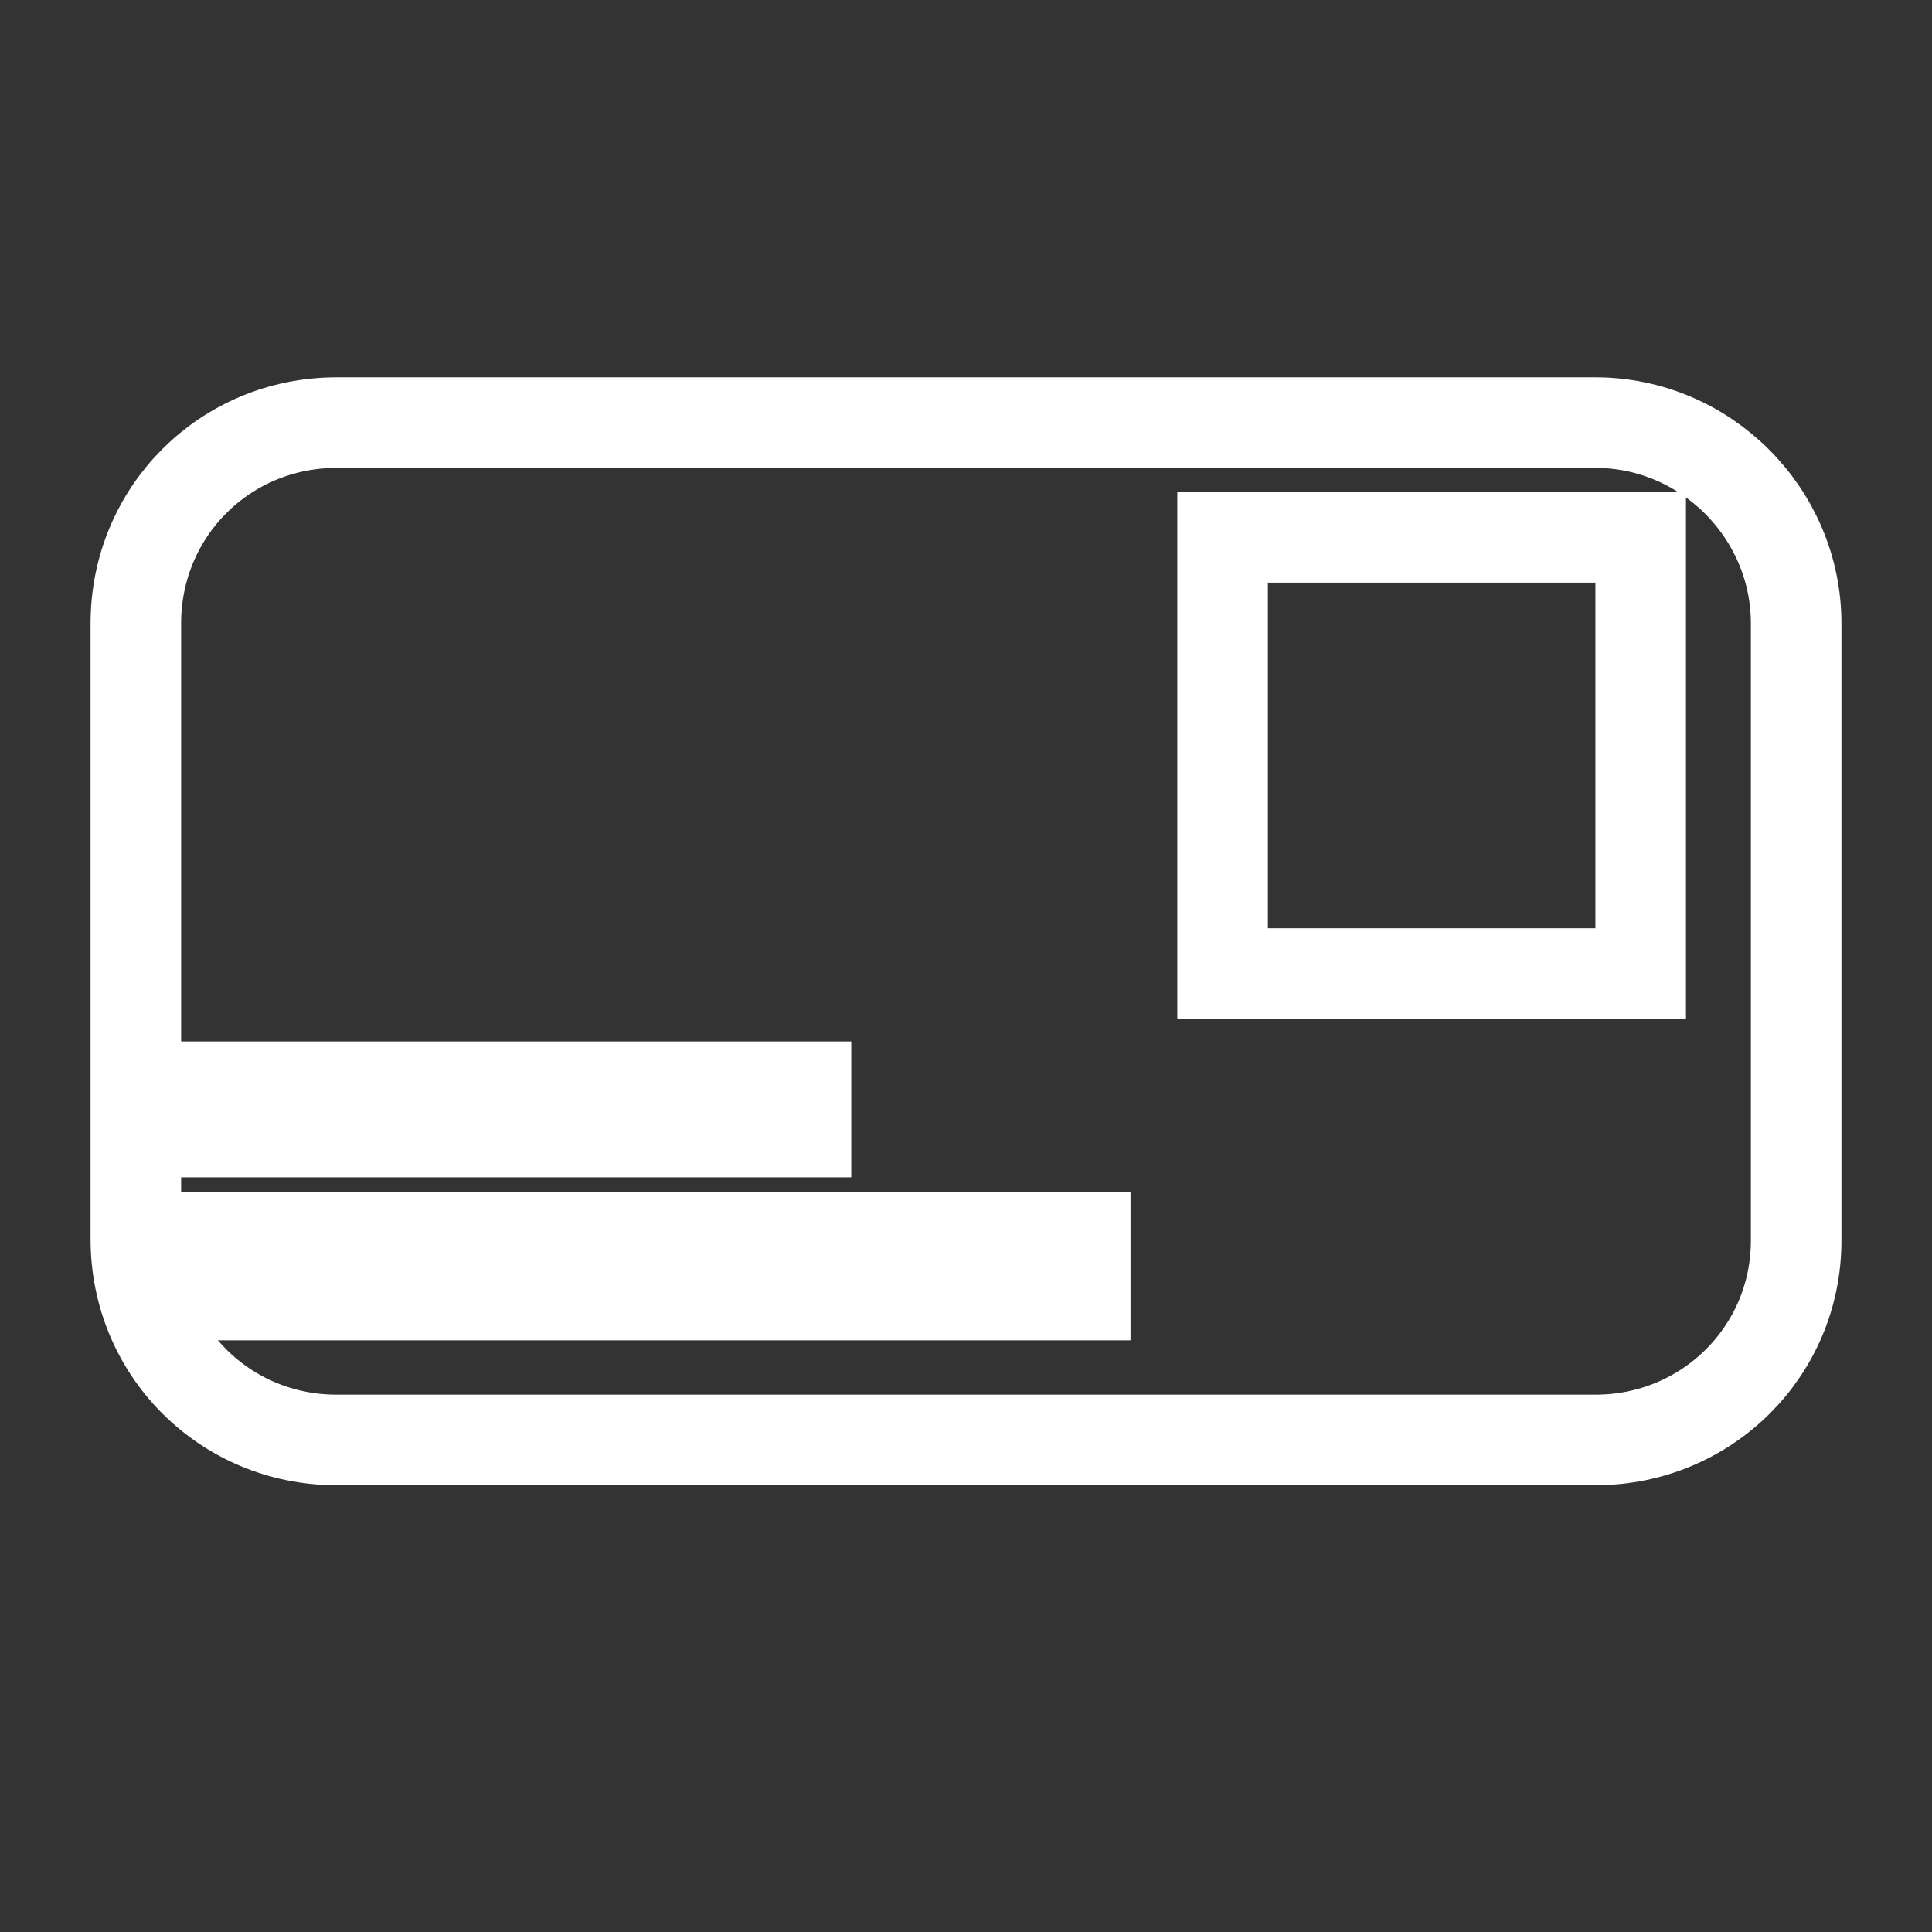
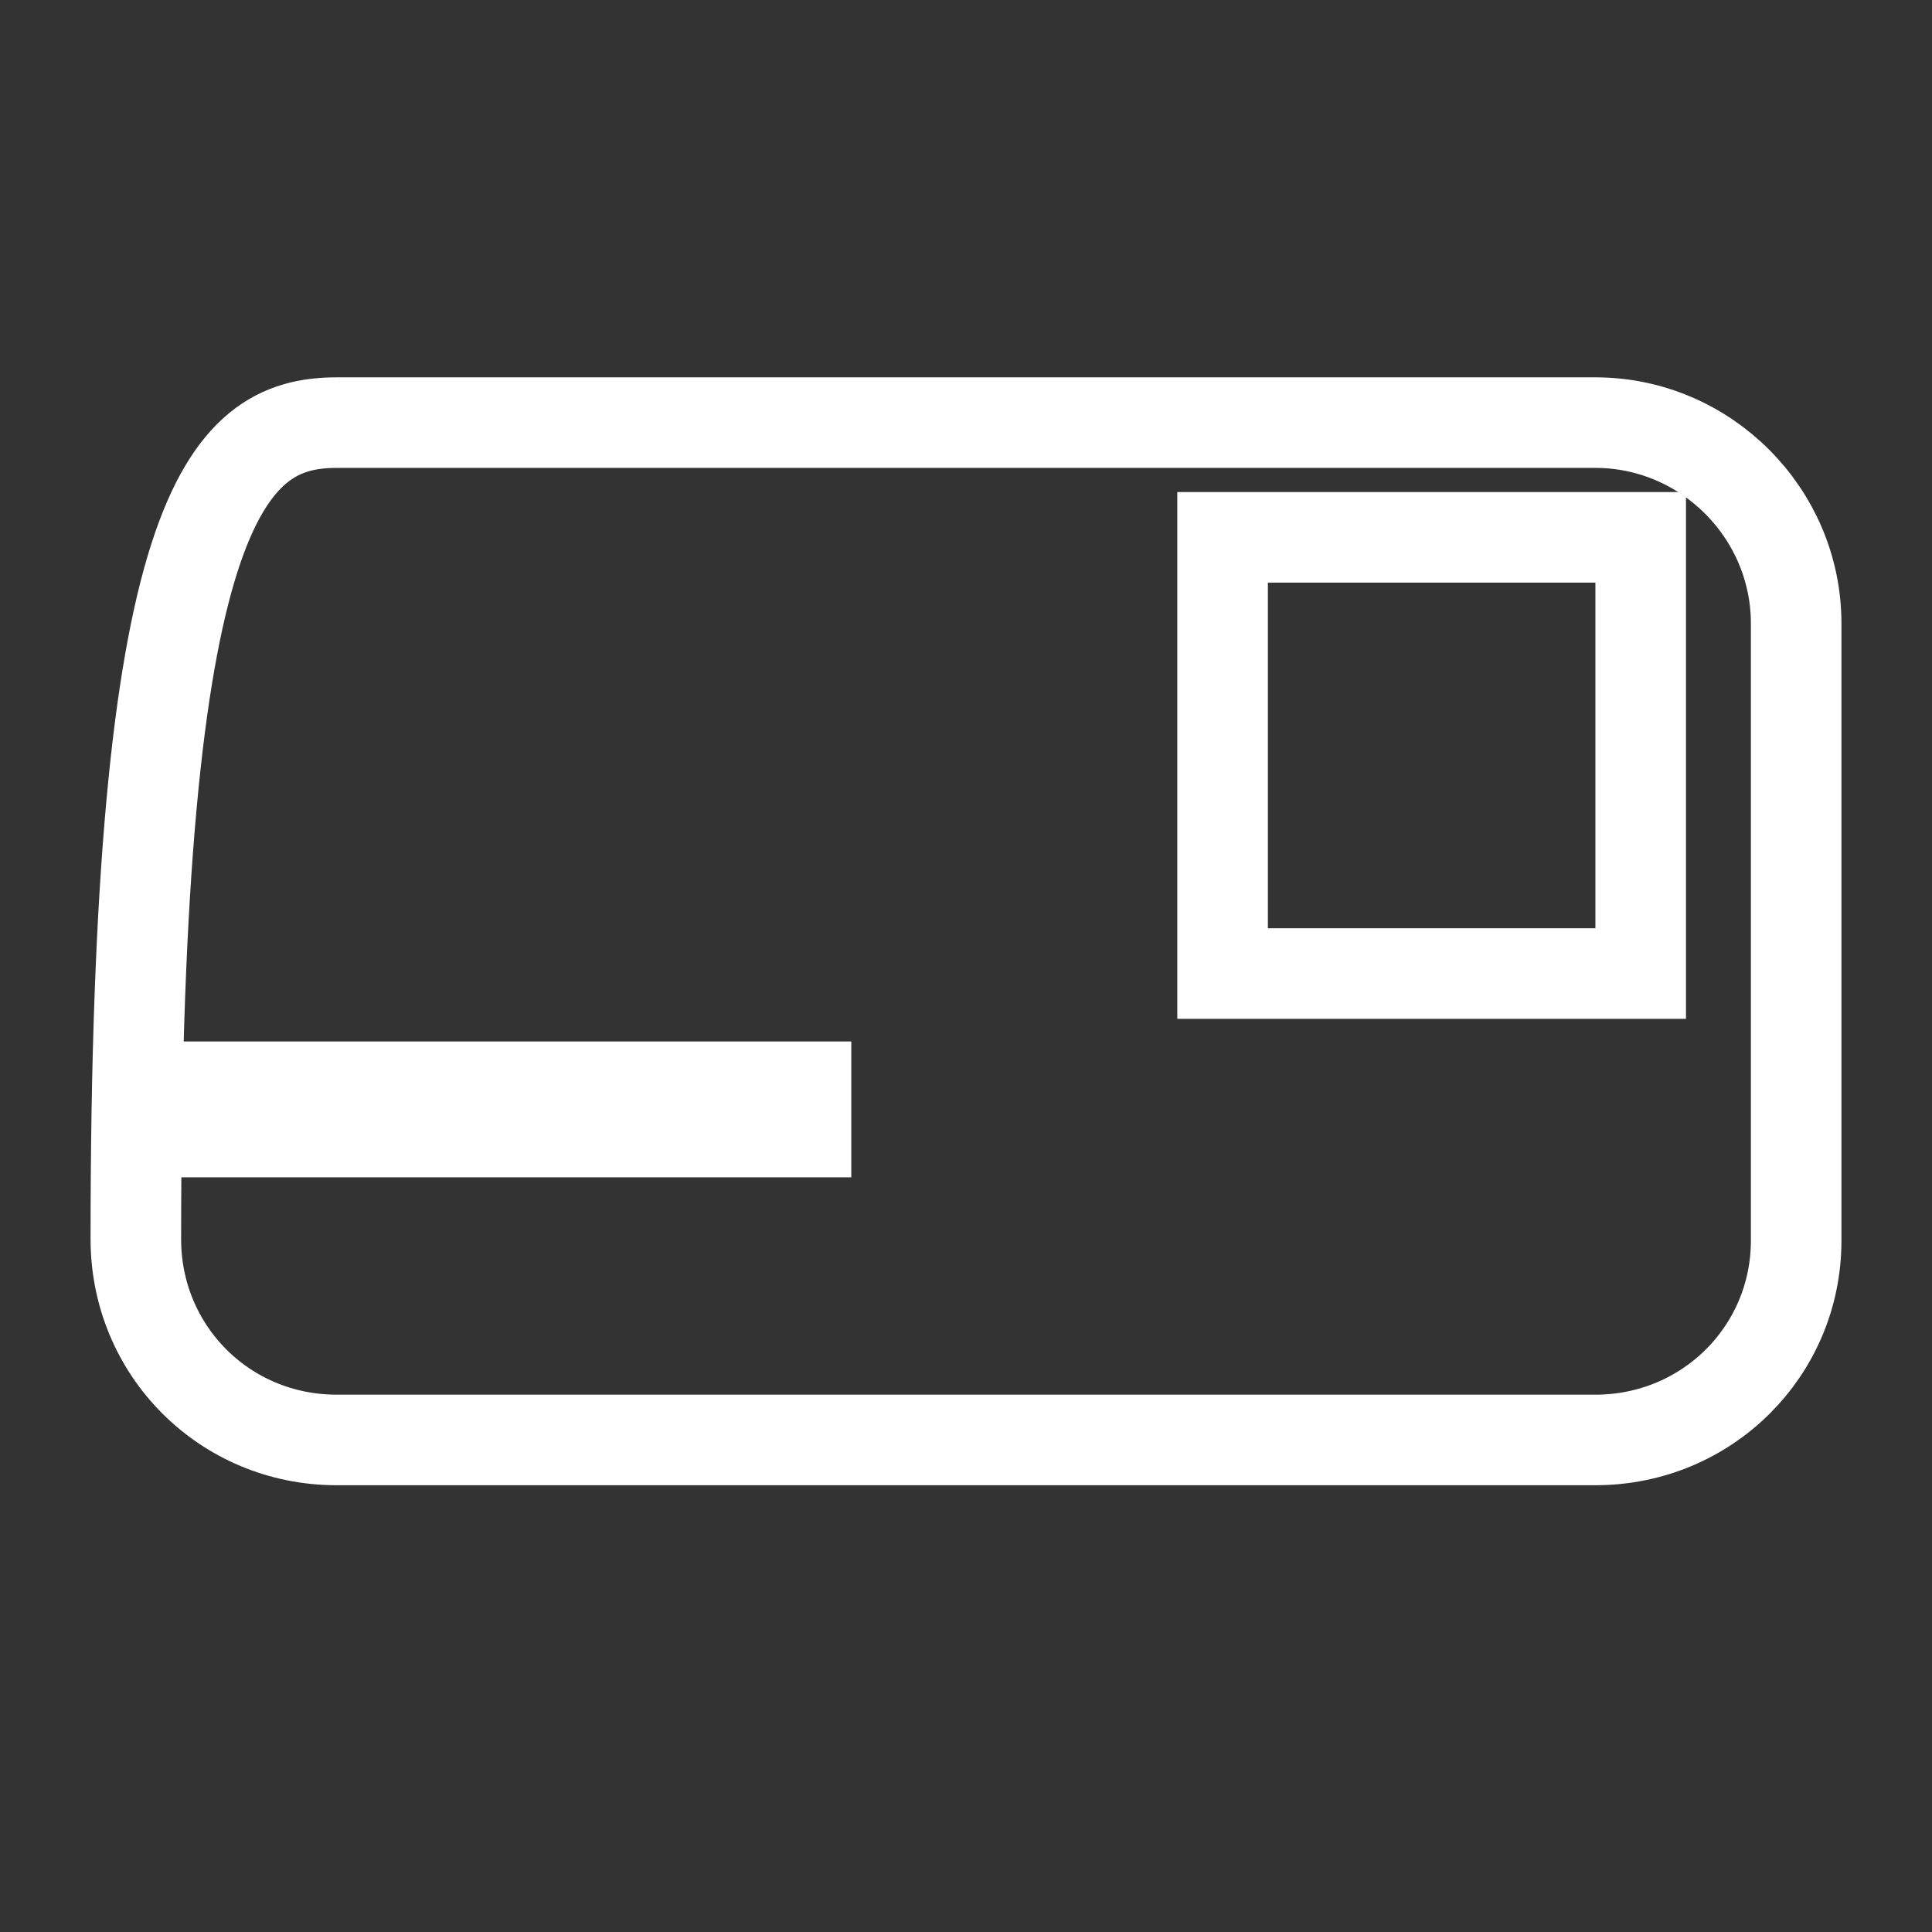
<svg xmlns="http://www.w3.org/2000/svg" version="1.1" id="Layer_1" x="0px" y="0px" viewBox="0 0 128 128" style="enable-background:new 0 0 128 128;" xml:space="preserve">
  <rect x="0" y="0" width="128" height="128" fill="#333333" stroke="none" />
  <style type="text/css">
	.st0{display:none;fill:#F40C0C;}
	.st1{display:none;opacity:0.85;fill:#5B0303;stroke:#000000;stroke-miterlimit:10;enable-background:new    ;}
	.st2{fill:none;stroke:#FFFFFF;stroke-width:6;stroke-miterlimit:10;}
	.st3{fill:#FFFFFF;stroke:#FFFFFF;stroke-width:6;stroke-miterlimit:10;}
</style>
-   <rect class="st0" width="128" height="128" />
  <rect x="-7.5" y="-9.5" class="st1" width="165" height="149" />
-   <path class="st2" d="M105.7,95.4H22.3C14.9,95.4,9,89.5,9,82.1V41.3C9,33.9,14.9,28,22.3,28h83.4c7.3,0,13.3,6,13.3,13.3v40.9  C119,89.5,113.1,95.4,105.7,95.4z" />
+   <path class="st2" d="M105.7,95.4H22.3C14.9,95.4,9,89.5,9,82.1C9,33.9,14.9,28,22.3,28h83.4c7.3,0,13.3,6,13.3,13.3v40.9  C119,89.5,113.1,95.4,105.7,95.4z" />
  <rect x="81" y="35.6" class="st2" width="27.7" height="28.9" />
  <rect x="13.3" y="72" class="st3" width="40.1" height="3" />
-   <rect x="13.3" y="82" class="st3" width="58.6" height="3.8" />
</svg>